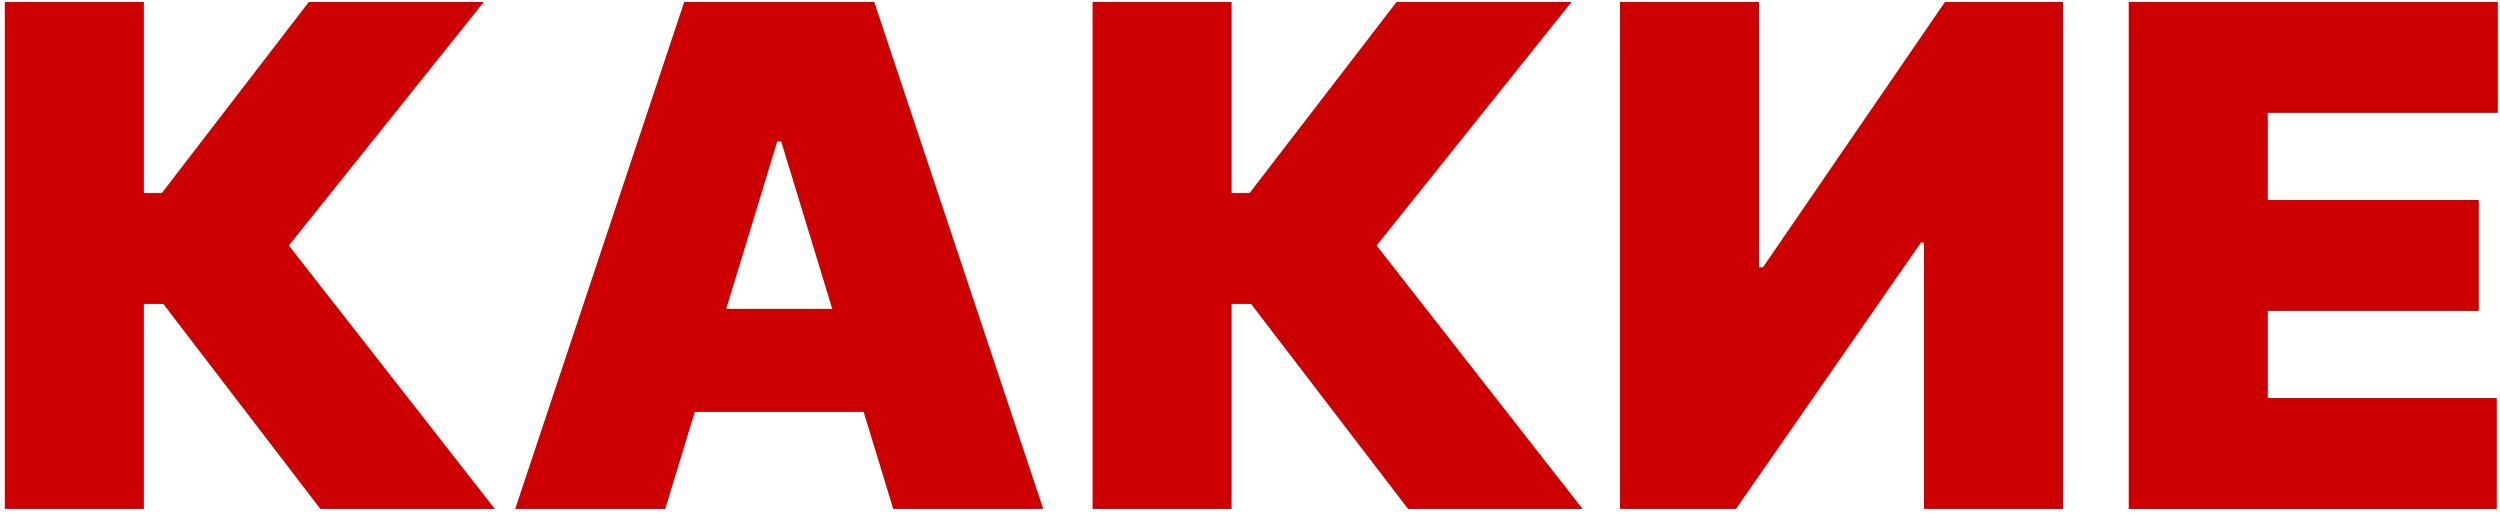
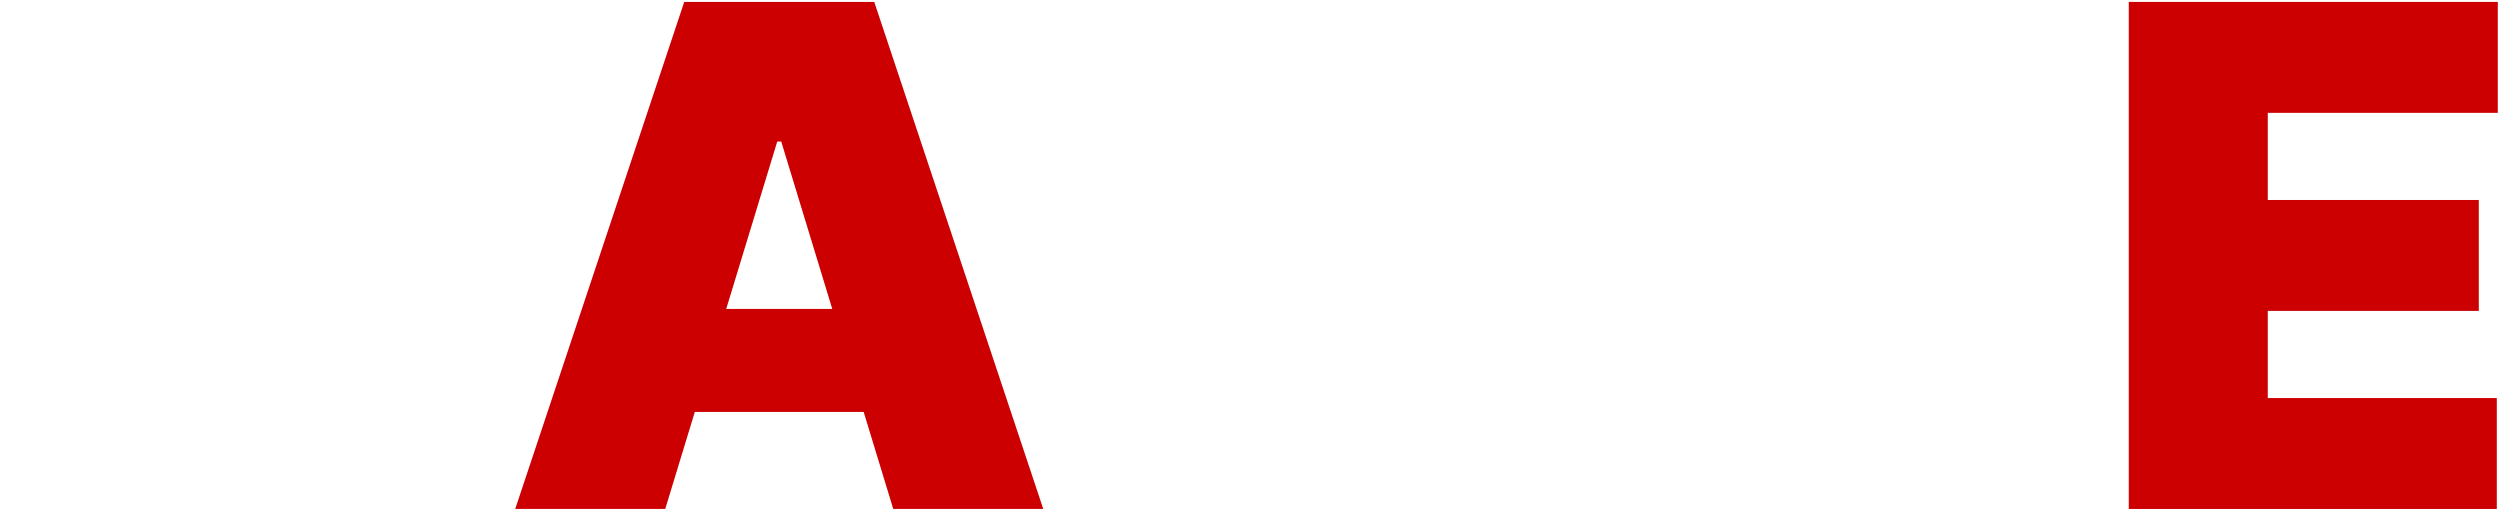
<svg xmlns="http://www.w3.org/2000/svg" width="355" height="73" viewBox="0 0 355 73" fill="none">
  <path d="M302.284 72.273V0.273H354.687V16.023H322.024V28.398H351.989V44.148H322.024V56.523H354.545V72.273H302.284Z" fill="#CC0000" />
-   <path d="M230.034 0.273H249.774V37.96H250.342L276.189 0.273H292.947V72.273H273.206V34.445H272.78L246.507 72.273H230.034V0.273Z" fill="#CC0000" />
-   <path d="M199.953 72.273L177.656 43.163H174.887V72.273H155.147V0.273H174.887V27.413H177.443L198.32 0.273H223.172L195.479 34.867L224.735 72.273H199.953Z" fill="#CC0000" />
-   <path d="M94.463 72.273H73.16L97.161 0.273H124.144L148.144 72.273H126.842L110.936 20.101H110.368L94.463 72.273ZM90.486 43.867H130.534V58.492H90.486V43.867Z" fill="#CC0000" />
-   <path d="M45.493 72.273L23.197 43.163H20.428V72.273H0.688V0.273H20.428V27.413H22.984L43.86 0.273H68.713L41.02 34.867L70.275 72.273H45.493Z" fill="#CC0000" />
+   <path d="M94.463 72.273H73.16L97.161 0.273H124.144L148.144 72.273H126.842L110.936 20.101H110.368ZM90.486 43.867H130.534V58.492H90.486V43.867Z" fill="#CC0000" />
</svg>